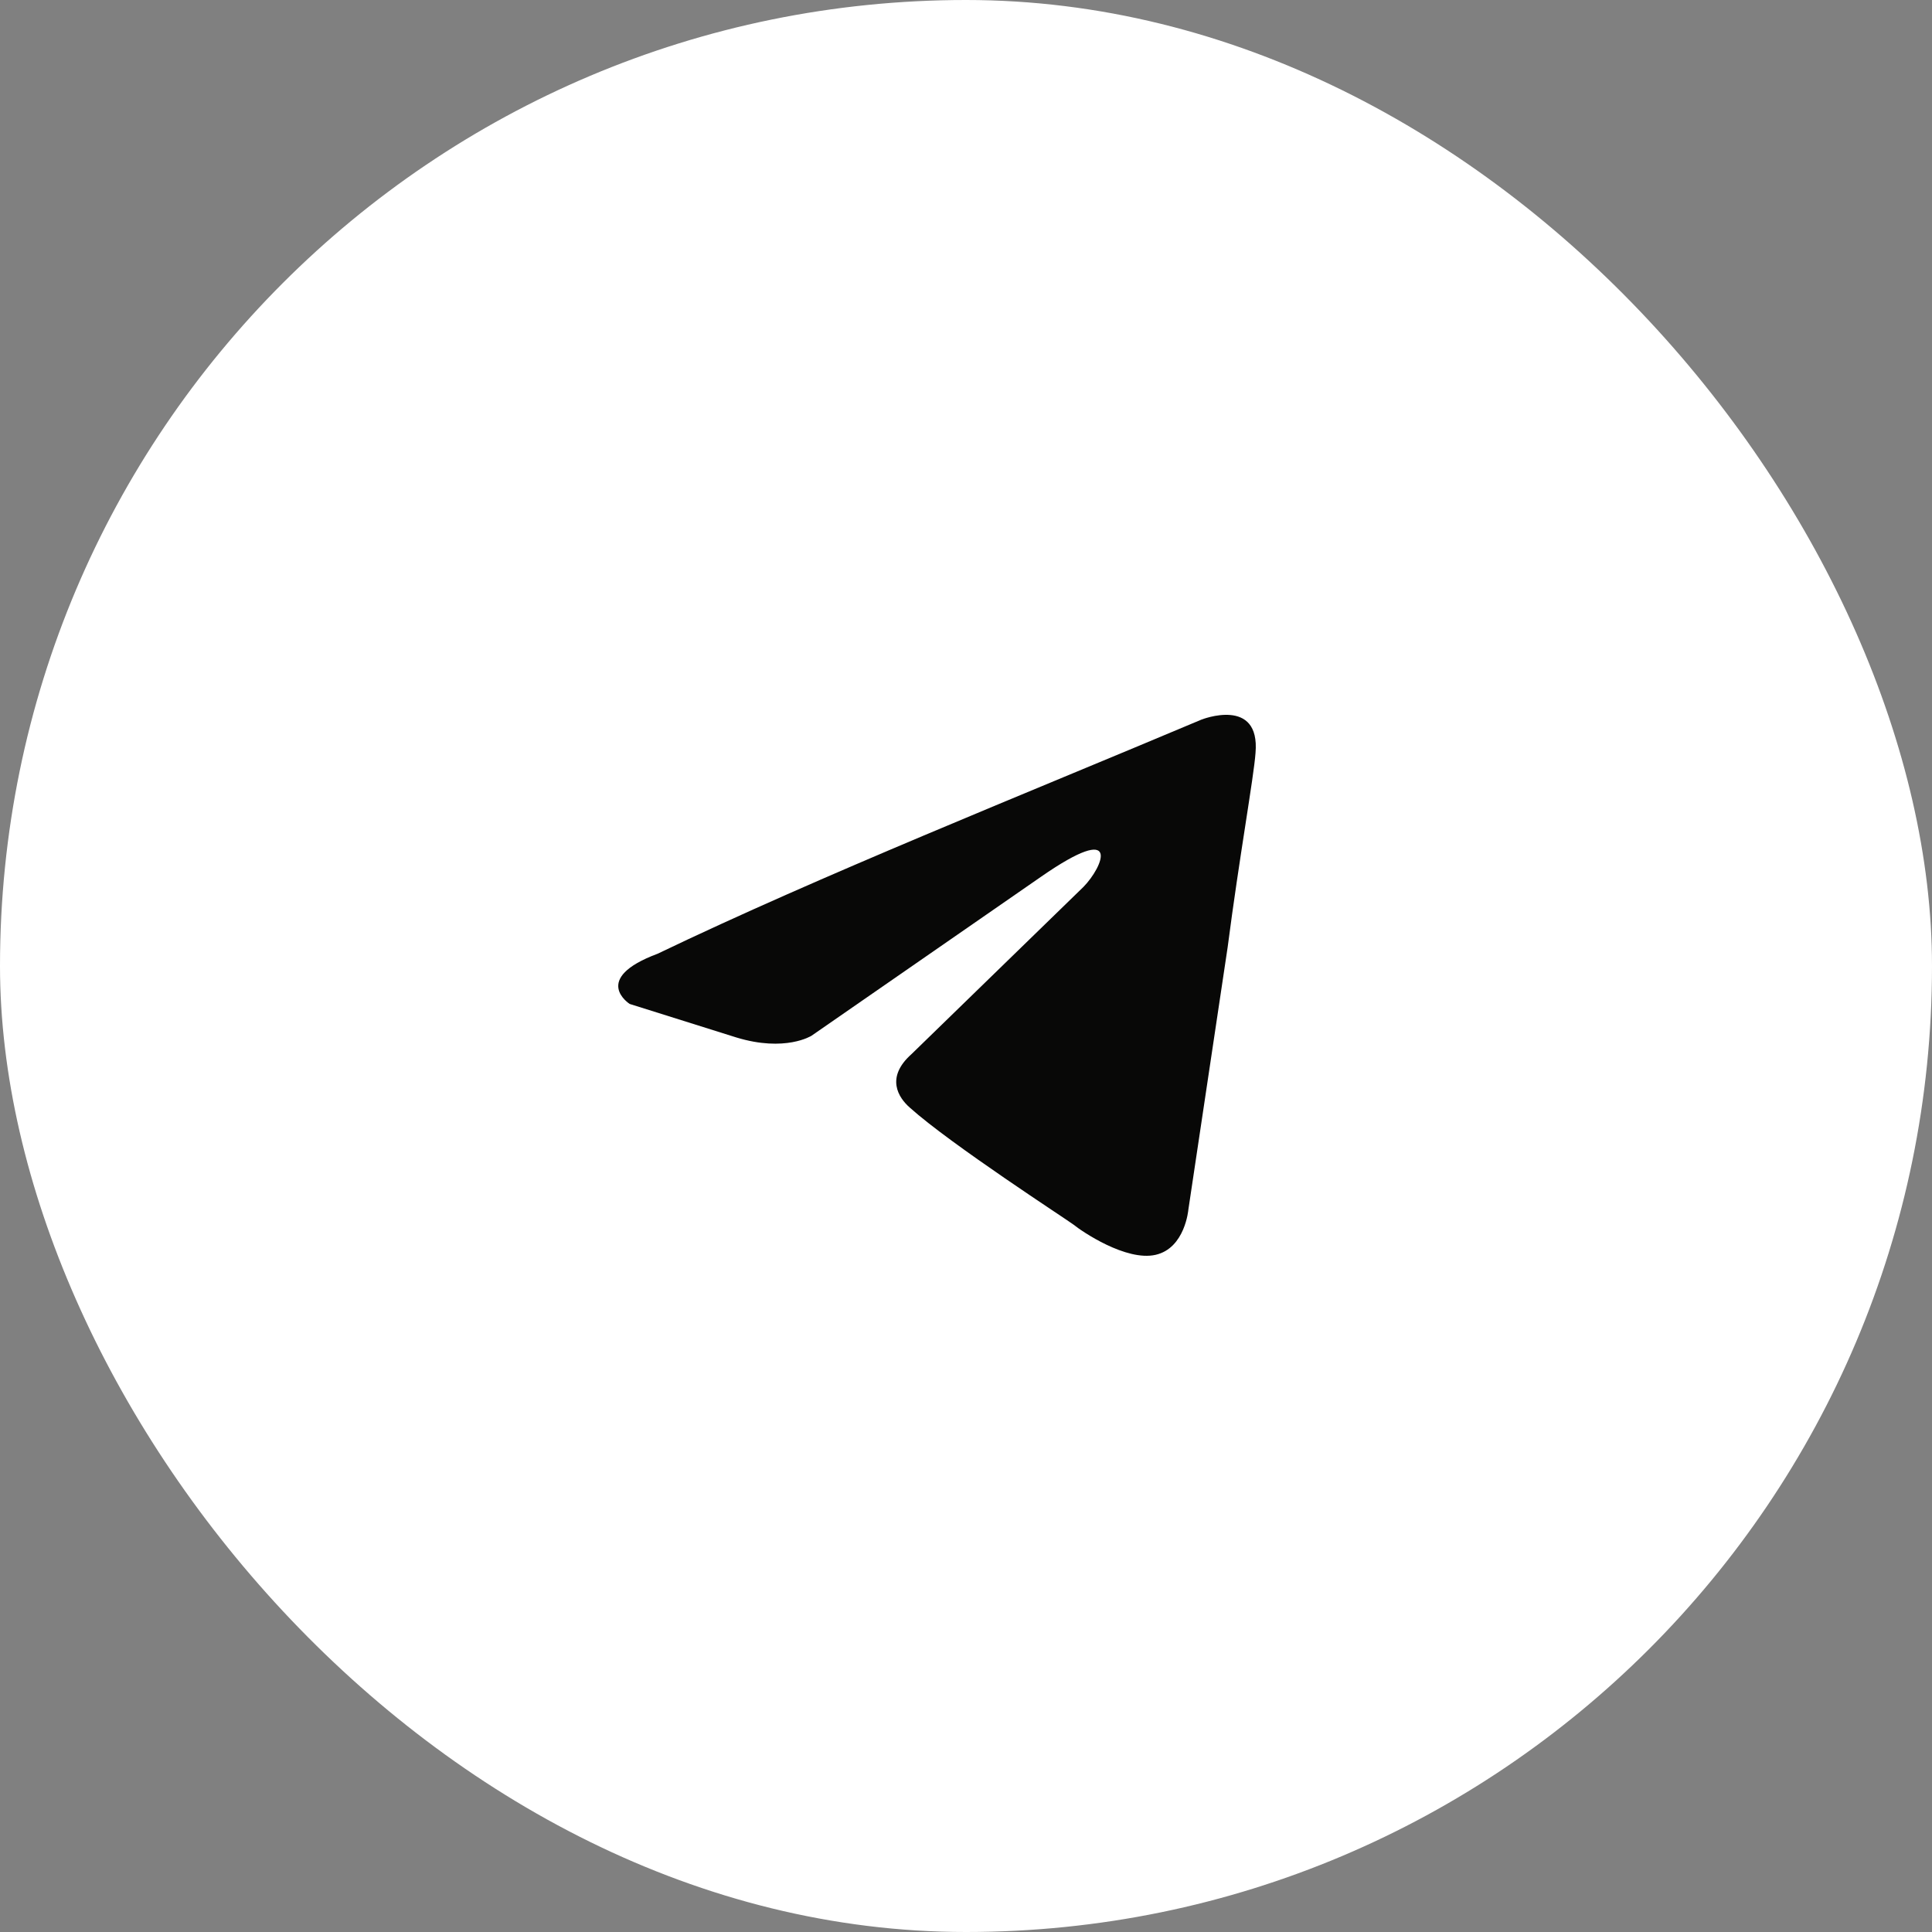
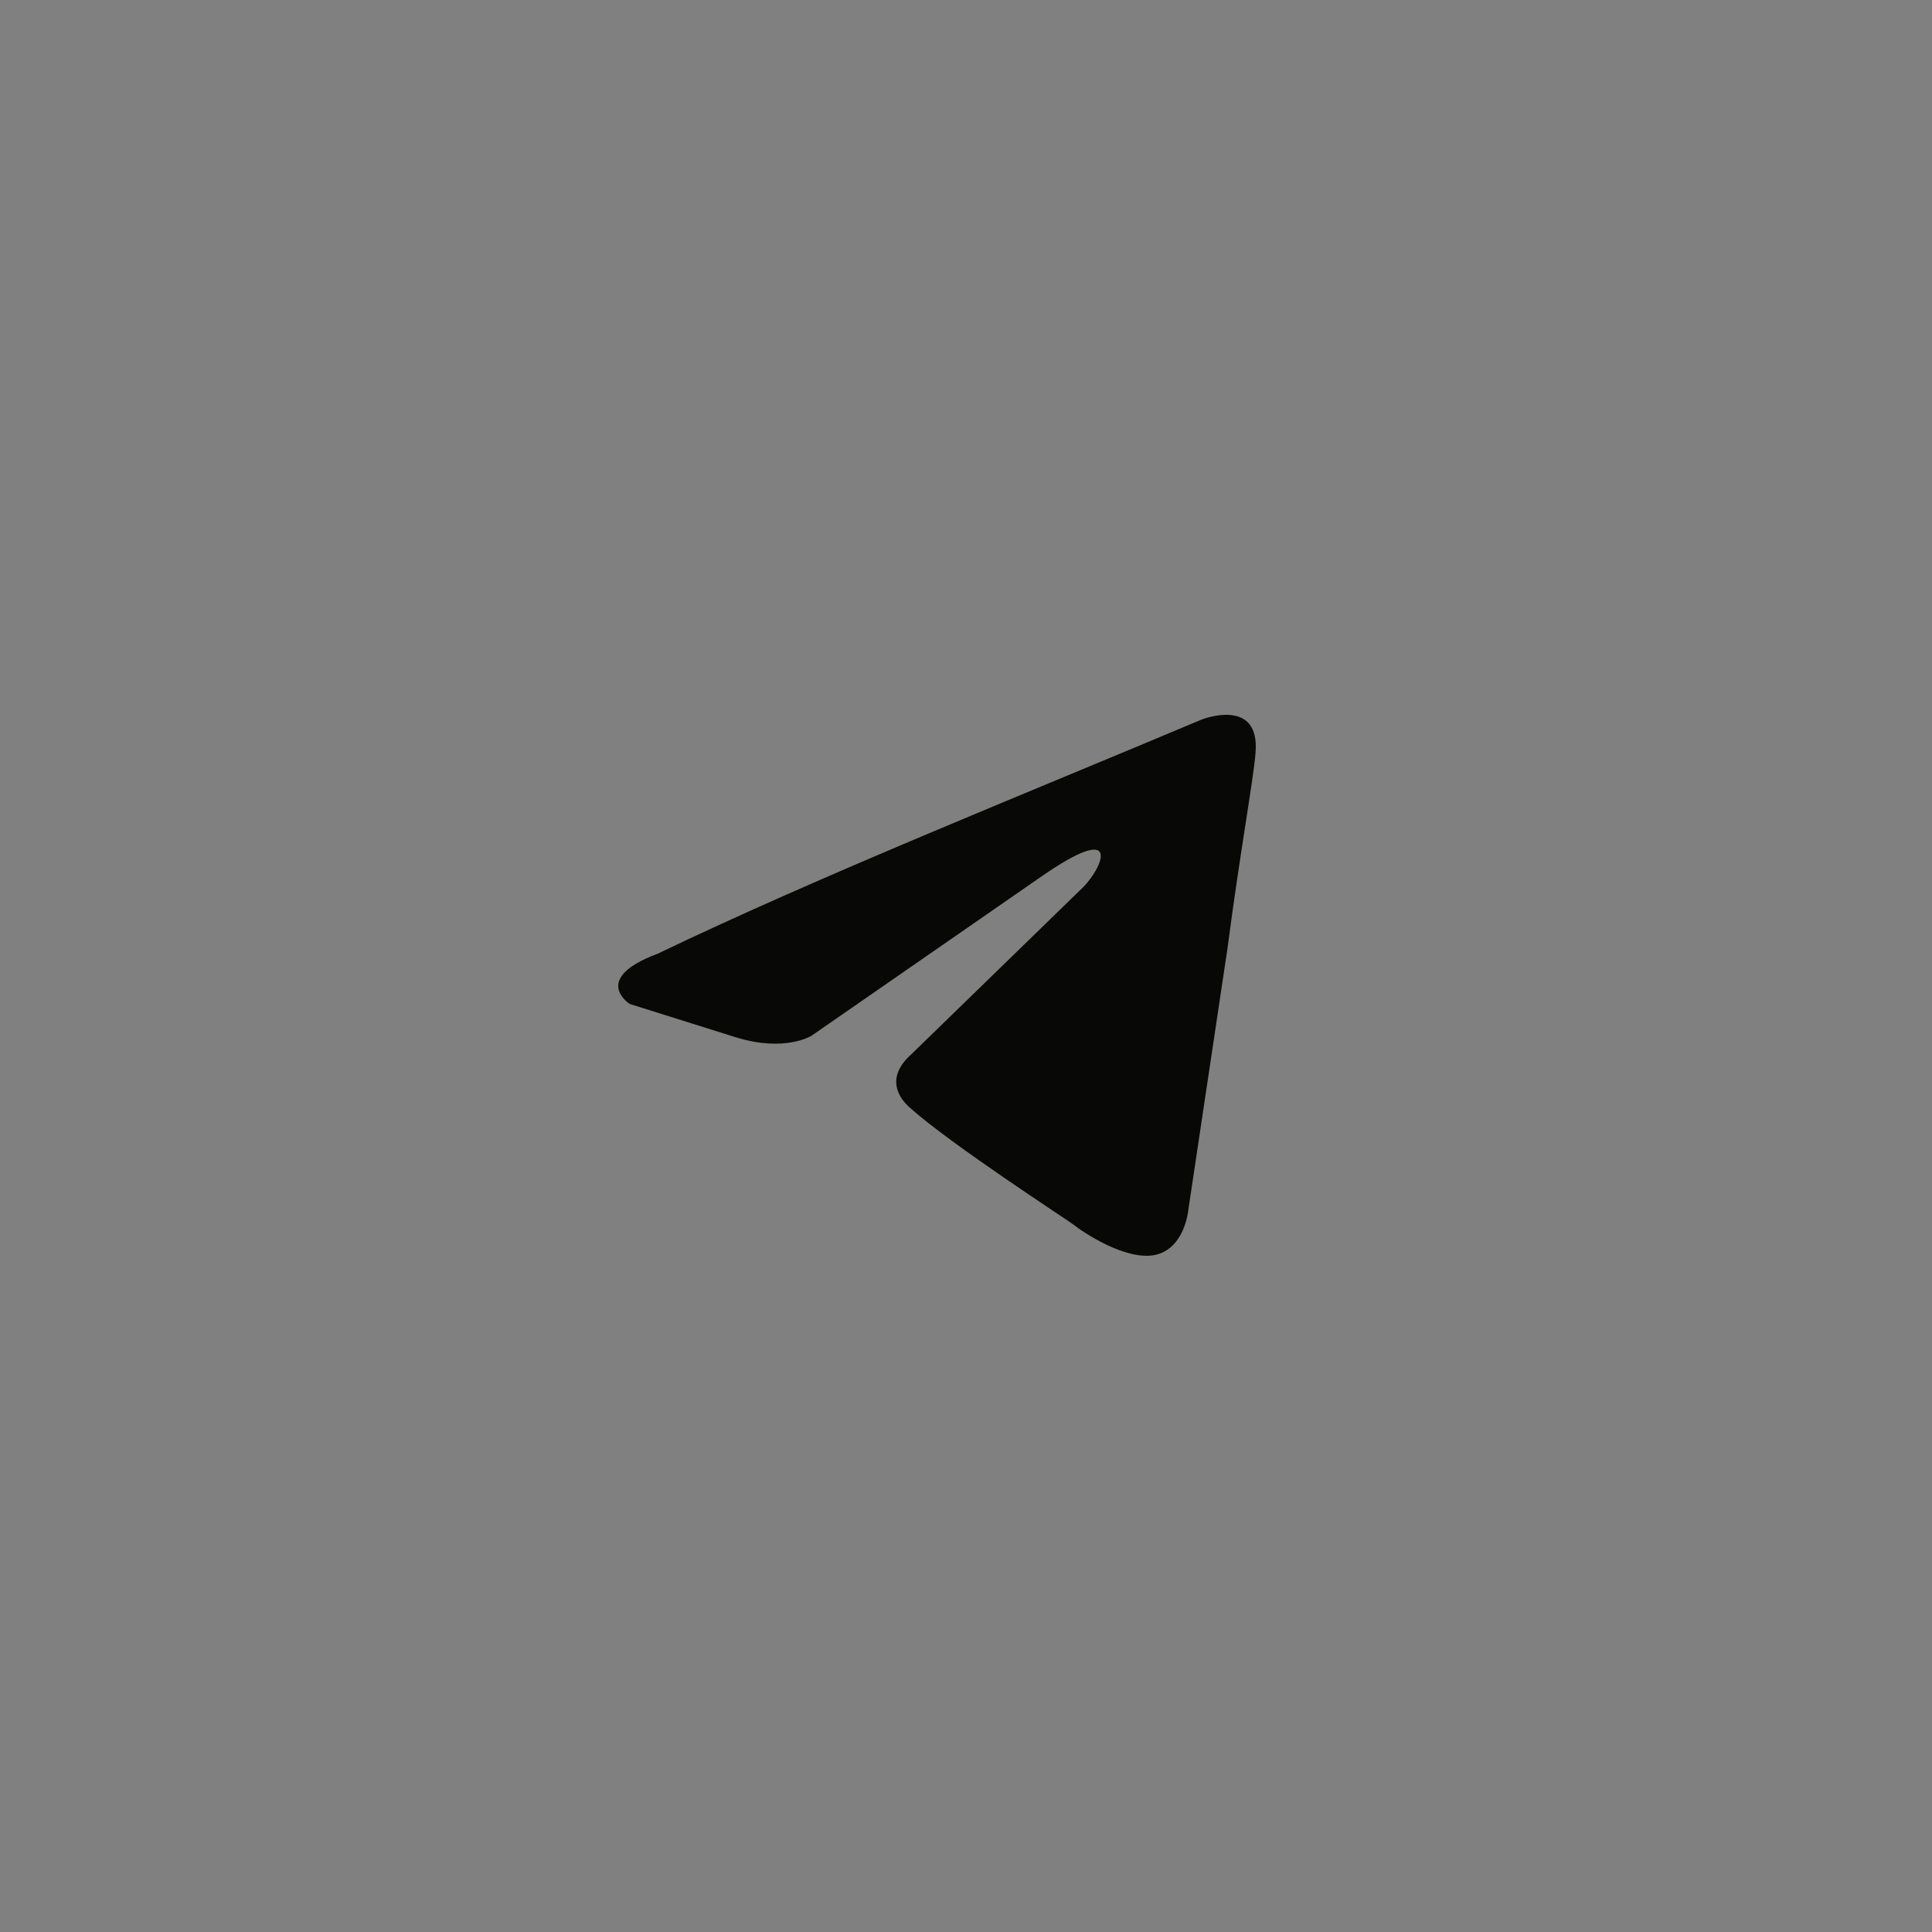
<svg xmlns="http://www.w3.org/2000/svg" width="100" height="100" viewBox="0 0 100 100" fill="none">
  <rect x="0" y="0" width="100" height="100" fill="#808080" stroke="none" />
-   <rect width="100" height="100" rx="50" fill="white" />
  <path d="M62.188 37.247C62.188 37.247 65.24 36.035 64.985 38.978C64.901 40.19 64.138 44.433 63.544 49.021L61.509 62.613C61.509 62.613 61.339 64.604 59.812 64.95C58.287 65.296 55.997 63.738 55.573 63.392C55.233 63.132 49.213 59.236 47.094 57.332C46.5 56.812 45.821 55.773 47.178 54.562L56.081 45.904C57.099 44.866 58.116 42.442 53.877 45.385L42.005 53.609C42.005 53.609 40.648 54.475 38.104 53.696L32.592 51.964C32.592 51.964 30.557 50.666 34.034 49.367C42.514 45.298 52.944 41.143 62.186 37.247H62.188Z" fill="#080807" />
</svg>